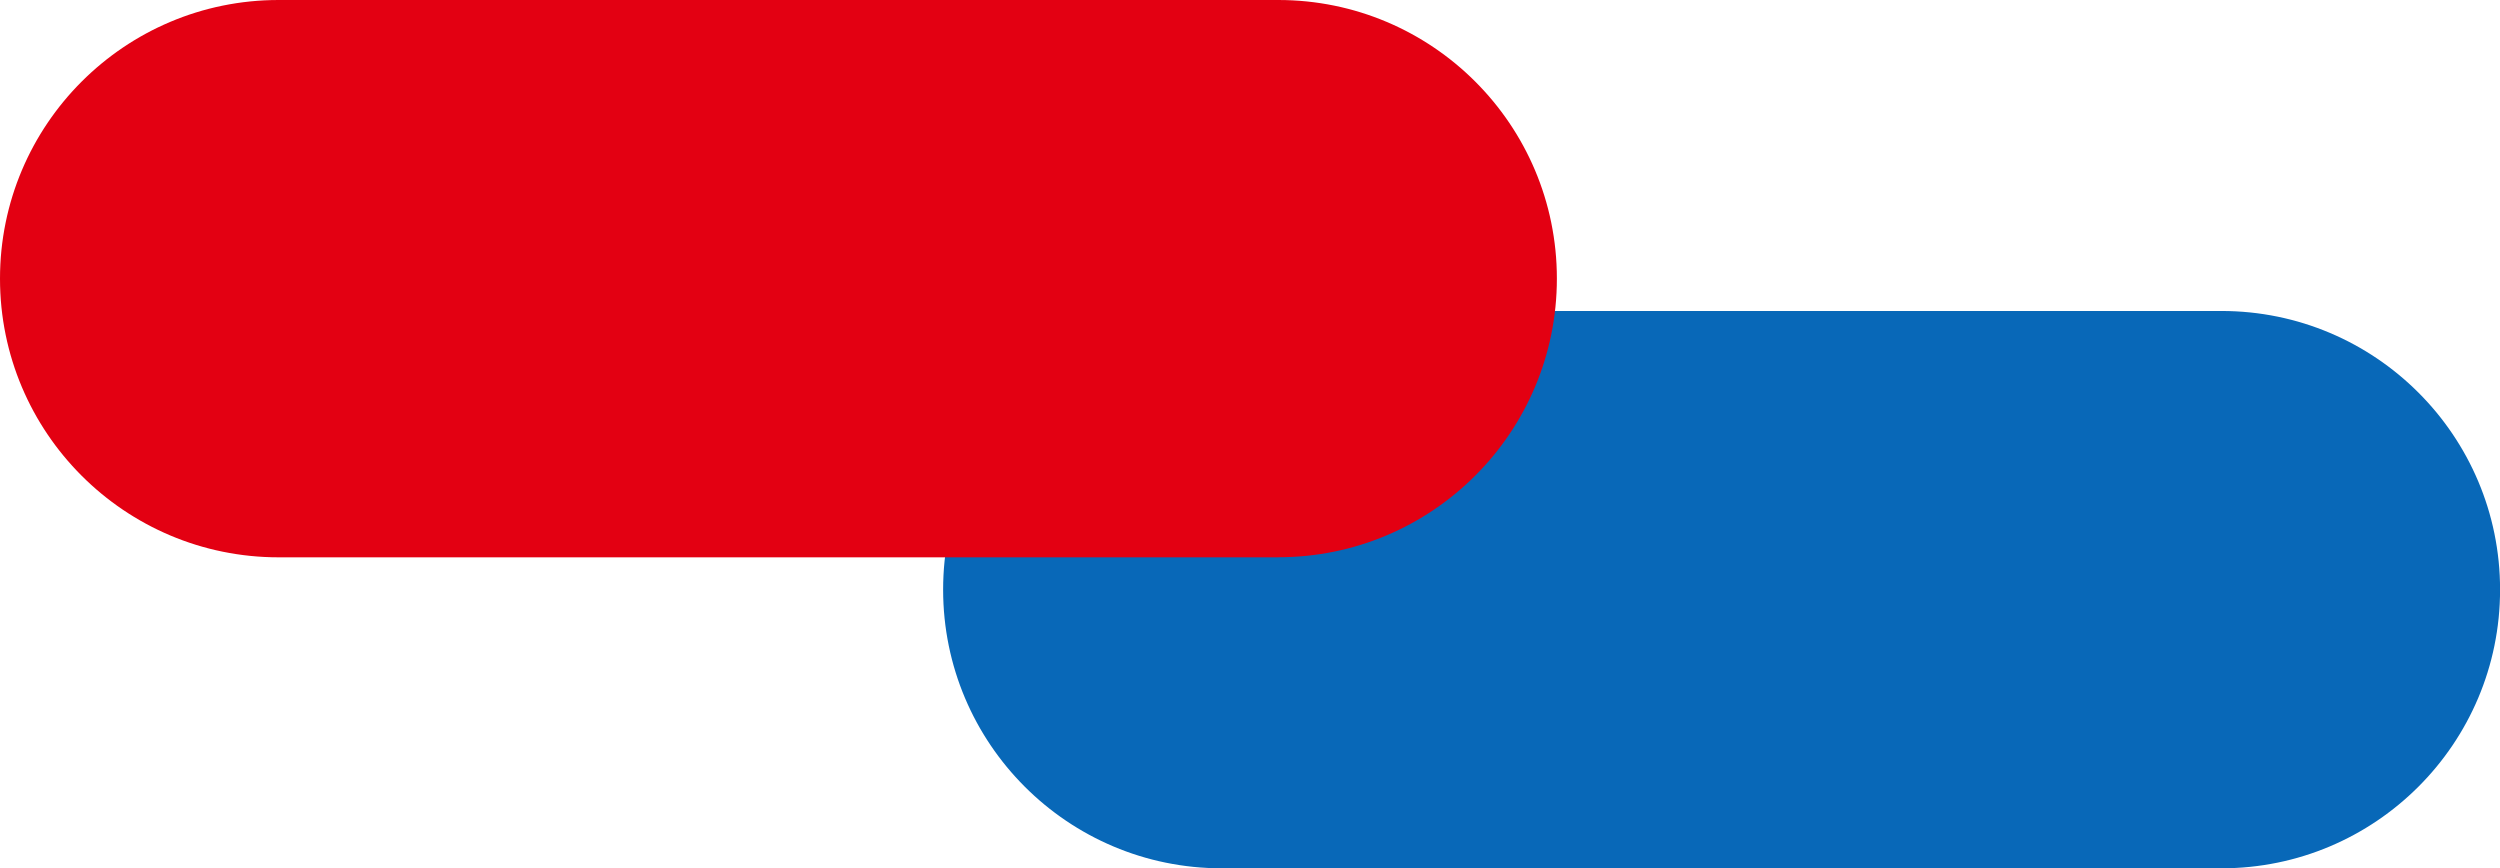
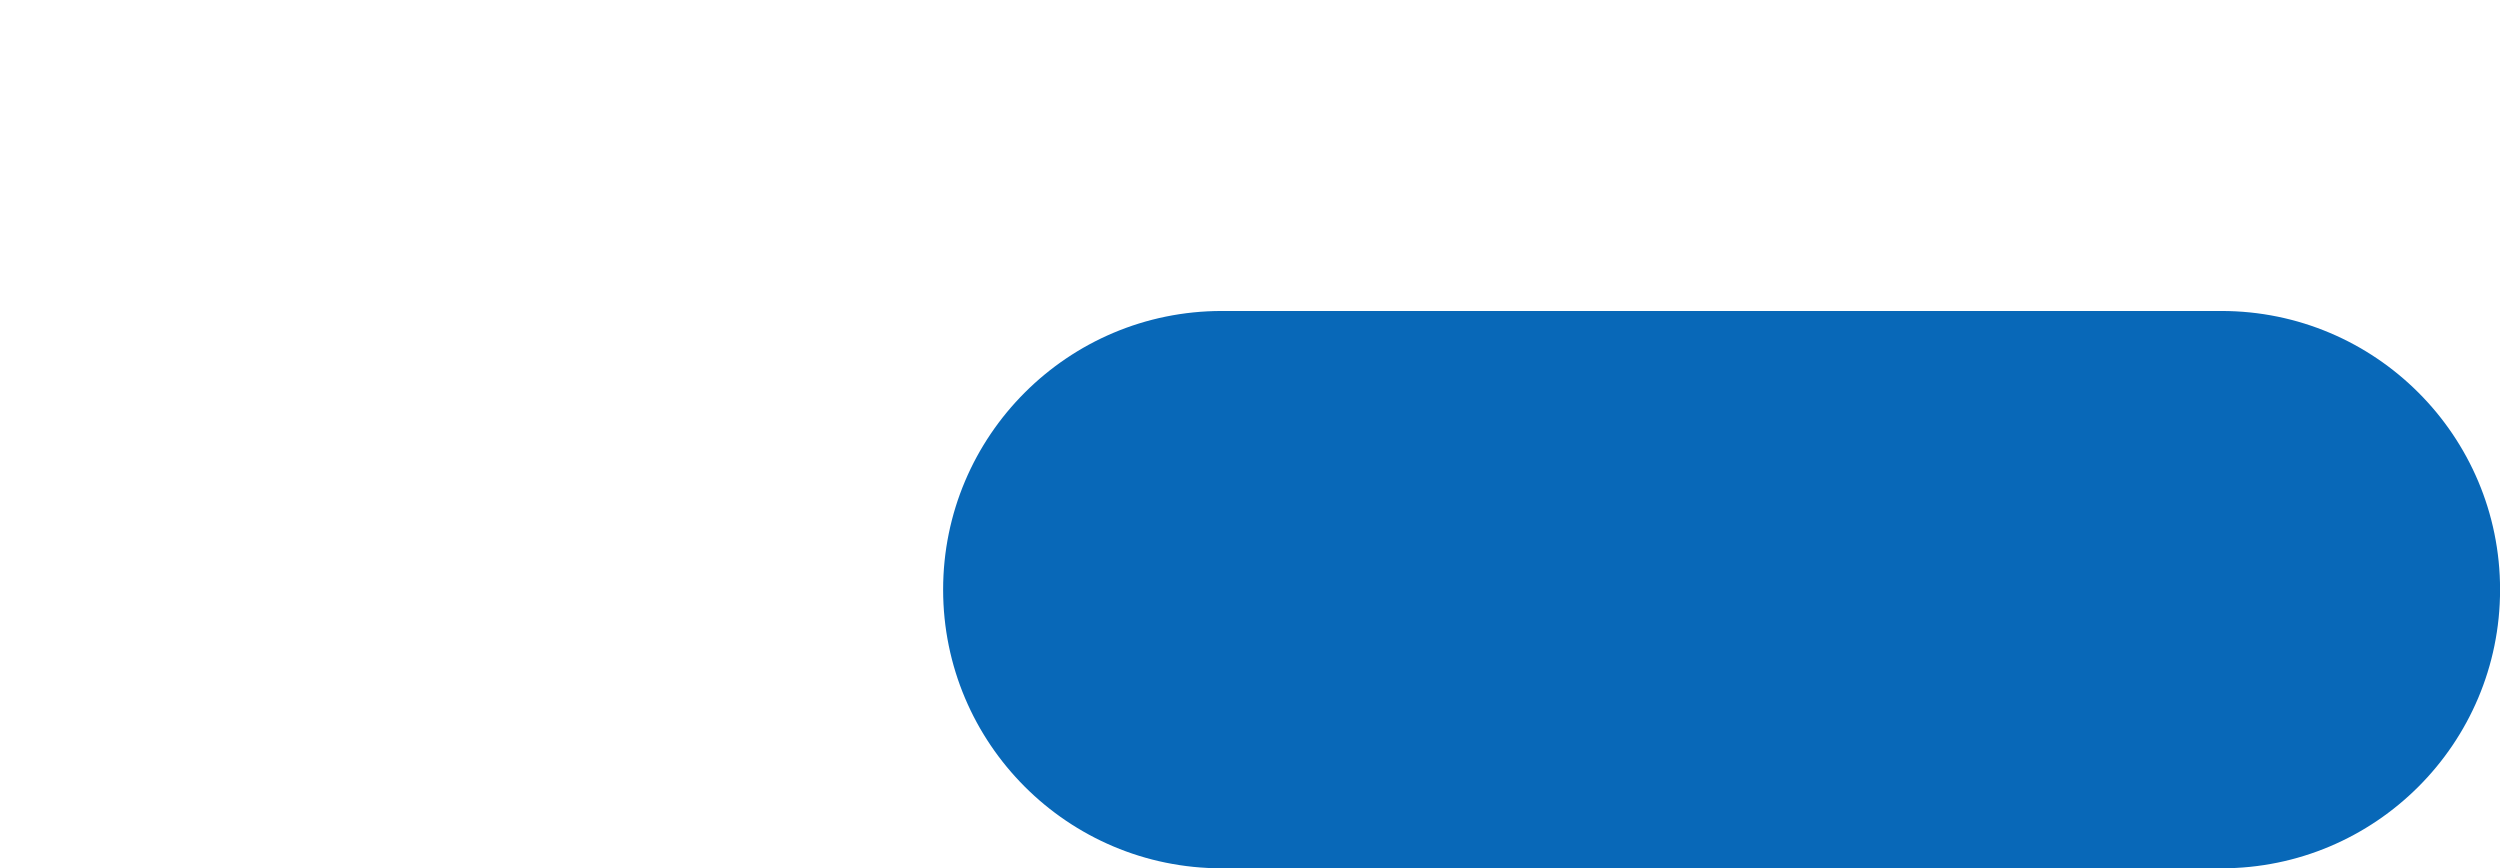
<svg xmlns="http://www.w3.org/2000/svg" data-name="レイヤー 2" viewBox="0 0 341.18 118.5">
  <g data-name="背景">
    <path d="M303.16 118.5c21 0 38.03-17.03 38.03-38.03s-17.03-38.03-38.03-38.03H166.74c-21 0-38.03 17.03-38.03 38.03s17.03 38.03 38.03 38.03h136.42z" fill="#0868b8" />
-     <path d="M174.44 76.05c21 0 38.03-17.03 38.03-38.03S195.44 0 174.44 0H38.03C17.03 0 0 17.03 0 38.03s17.03 38.03 38.03 38.03h136.42z" fill="#e30012" />
  </g>
</svg>